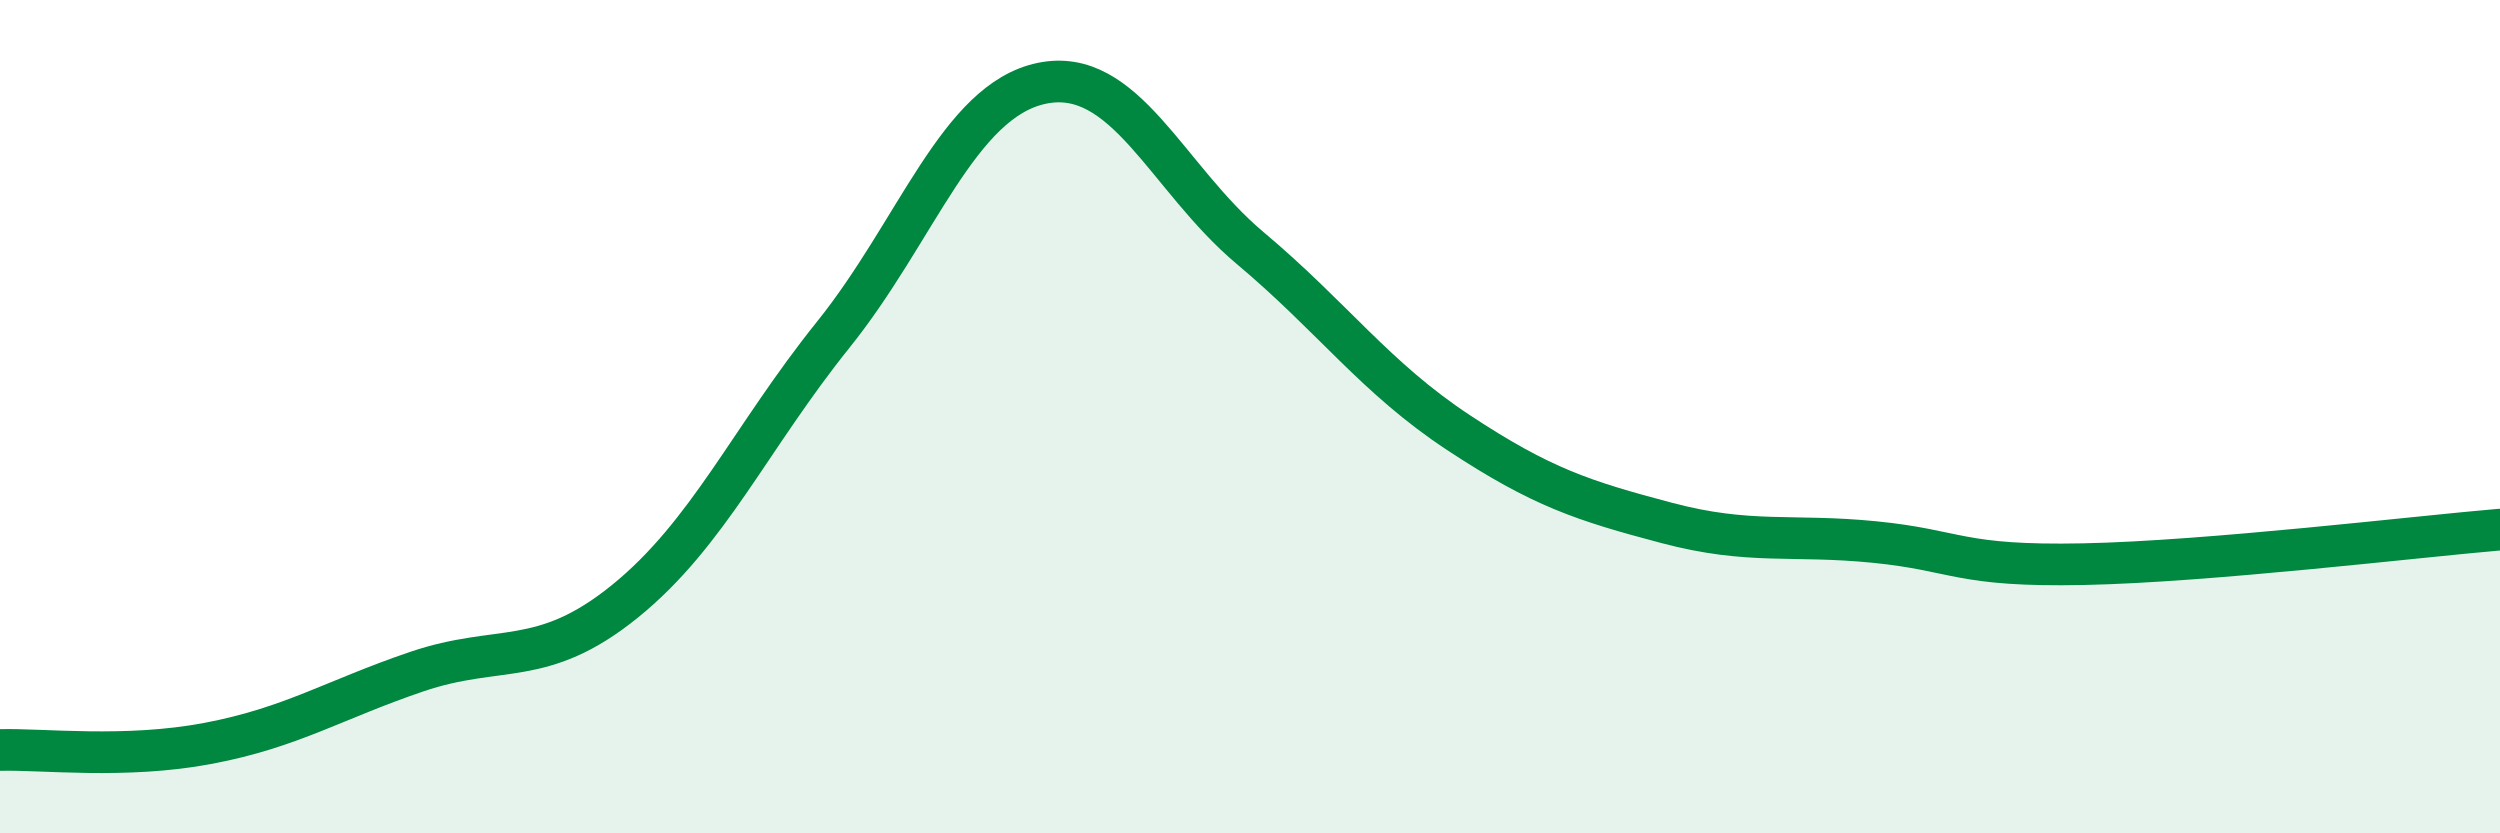
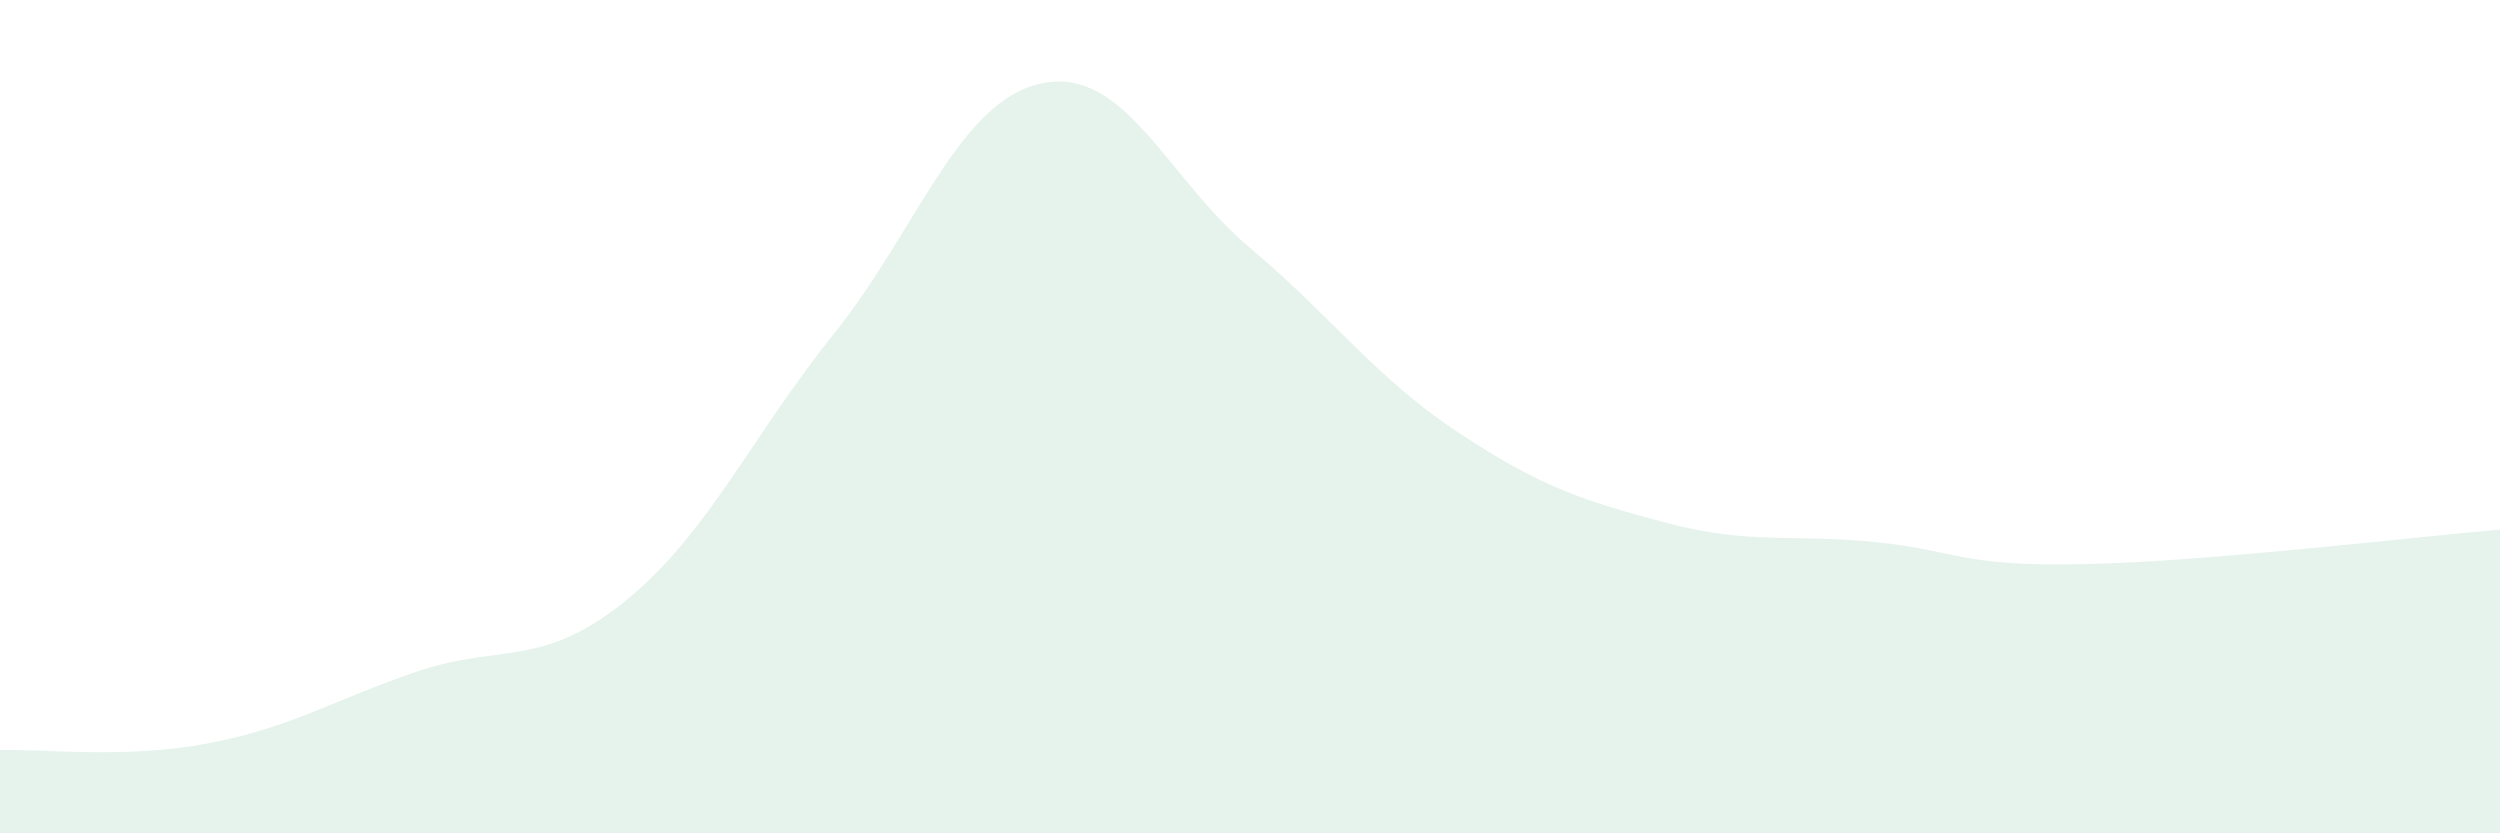
<svg xmlns="http://www.w3.org/2000/svg" width="60" height="20" viewBox="0 0 60 20">
  <path d="M 0,18 C 1,17.97 3,18.22 5,17.84 C 7,17.46 8,16.8 10,16.12 C 12,15.44 13,16.05 15,14.43 C 17,12.81 18,10.52 20,8.03 C 22,5.54 23,2.42 25,2 C 27,1.58 28,4.27 30,5.95 C 32,7.63 33,9.06 35,10.38 C 37,11.7 38,12.02 40,12.55 C 42,13.08 43,12.81 45,13.01 C 47,13.21 47,13.6 50,13.54 C 53,13.48 58,12.88 60,12.71L60 20L0 20Z" fill="#008740" opacity="0.1" stroke-linecap="round" stroke-linejoin="round" />
-   <path d="M 0,18 C 1,17.97 3,18.22 5,17.84 C 7,17.46 8,16.8 10,16.12 C 12,15.44 13,16.05 15,14.43 C 17,12.81 18,10.52 20,8.03 C 22,5.54 23,2.42 25,2 C 27,1.58 28,4.27 30,5.95 C 32,7.63 33,9.06 35,10.38 C 37,11.7 38,12.02 40,12.55 C 42,13.08 43,12.81 45,13.01 C 47,13.21 47,13.6 50,13.54 C 53,13.48 58,12.88 60,12.71" stroke="#008740" stroke-width="1" fill="none" stroke-linecap="round" stroke-linejoin="round" />
</svg>